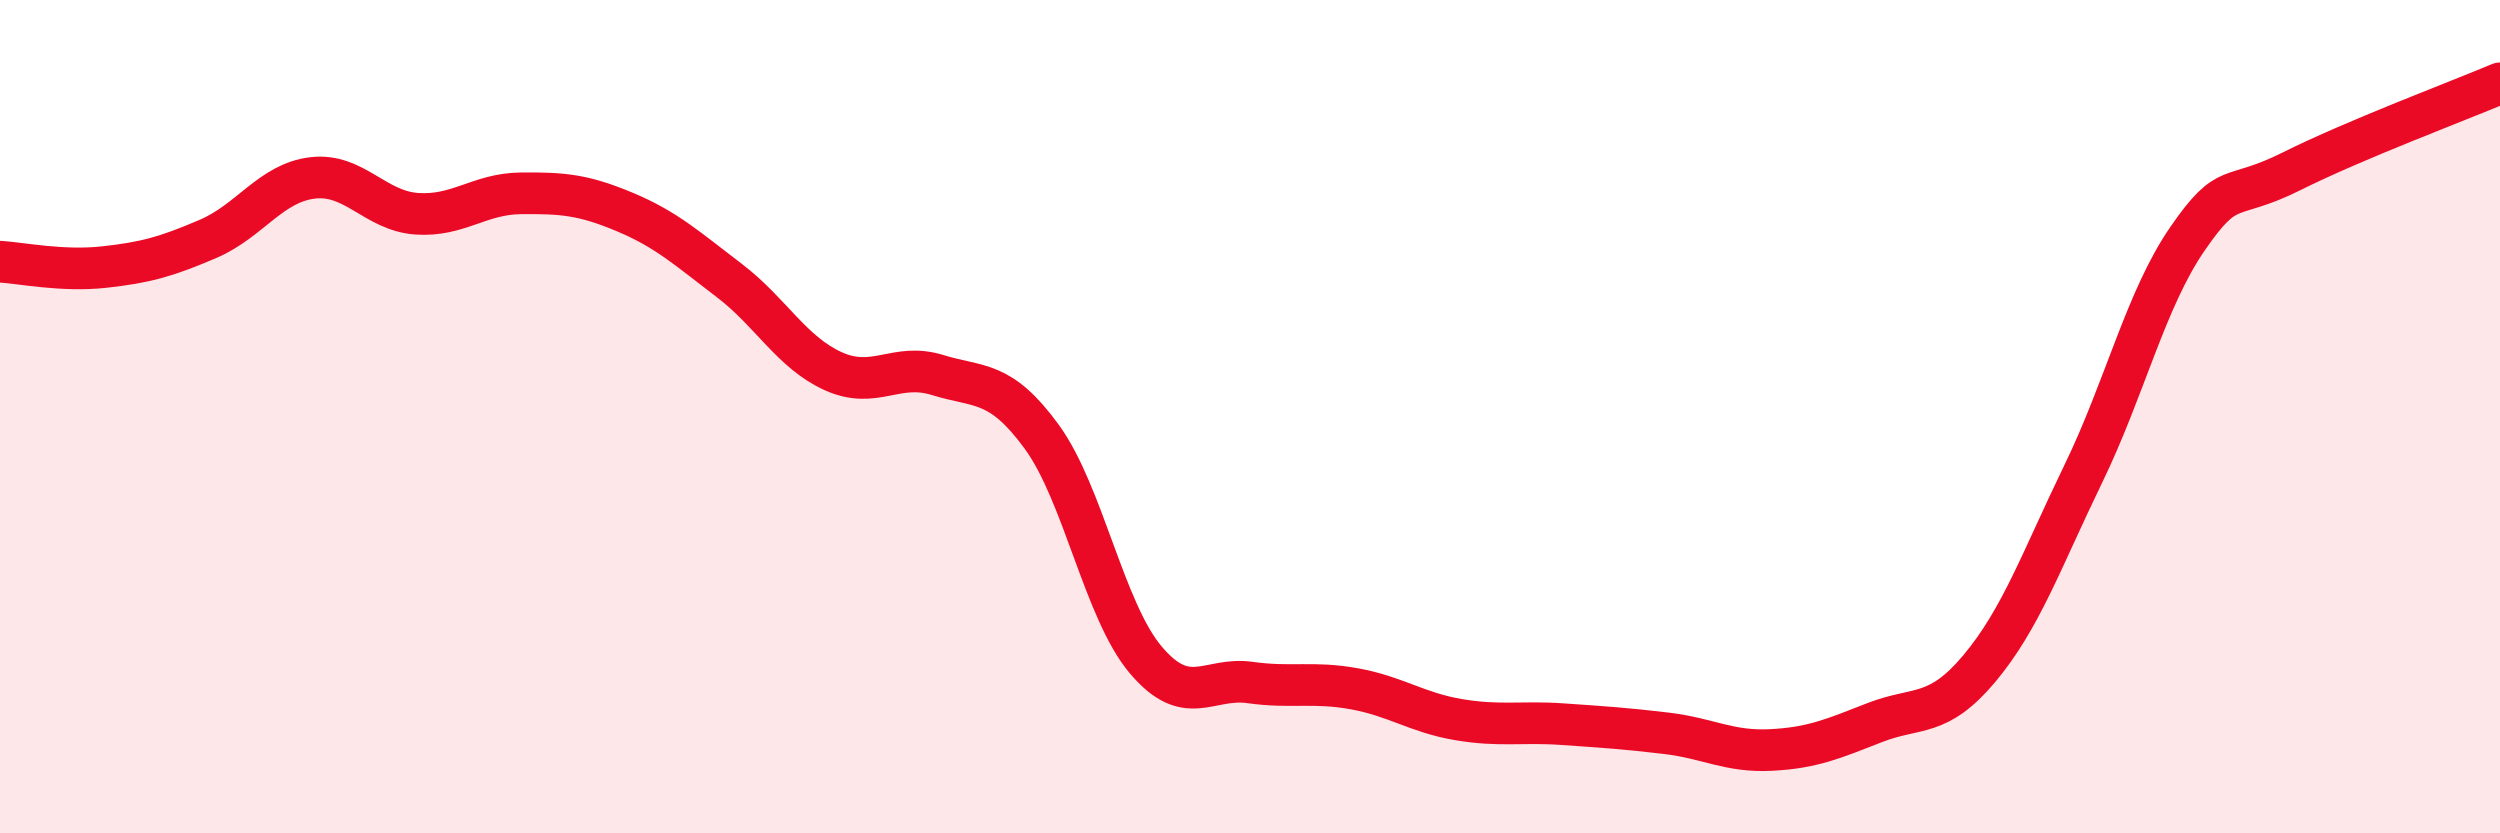
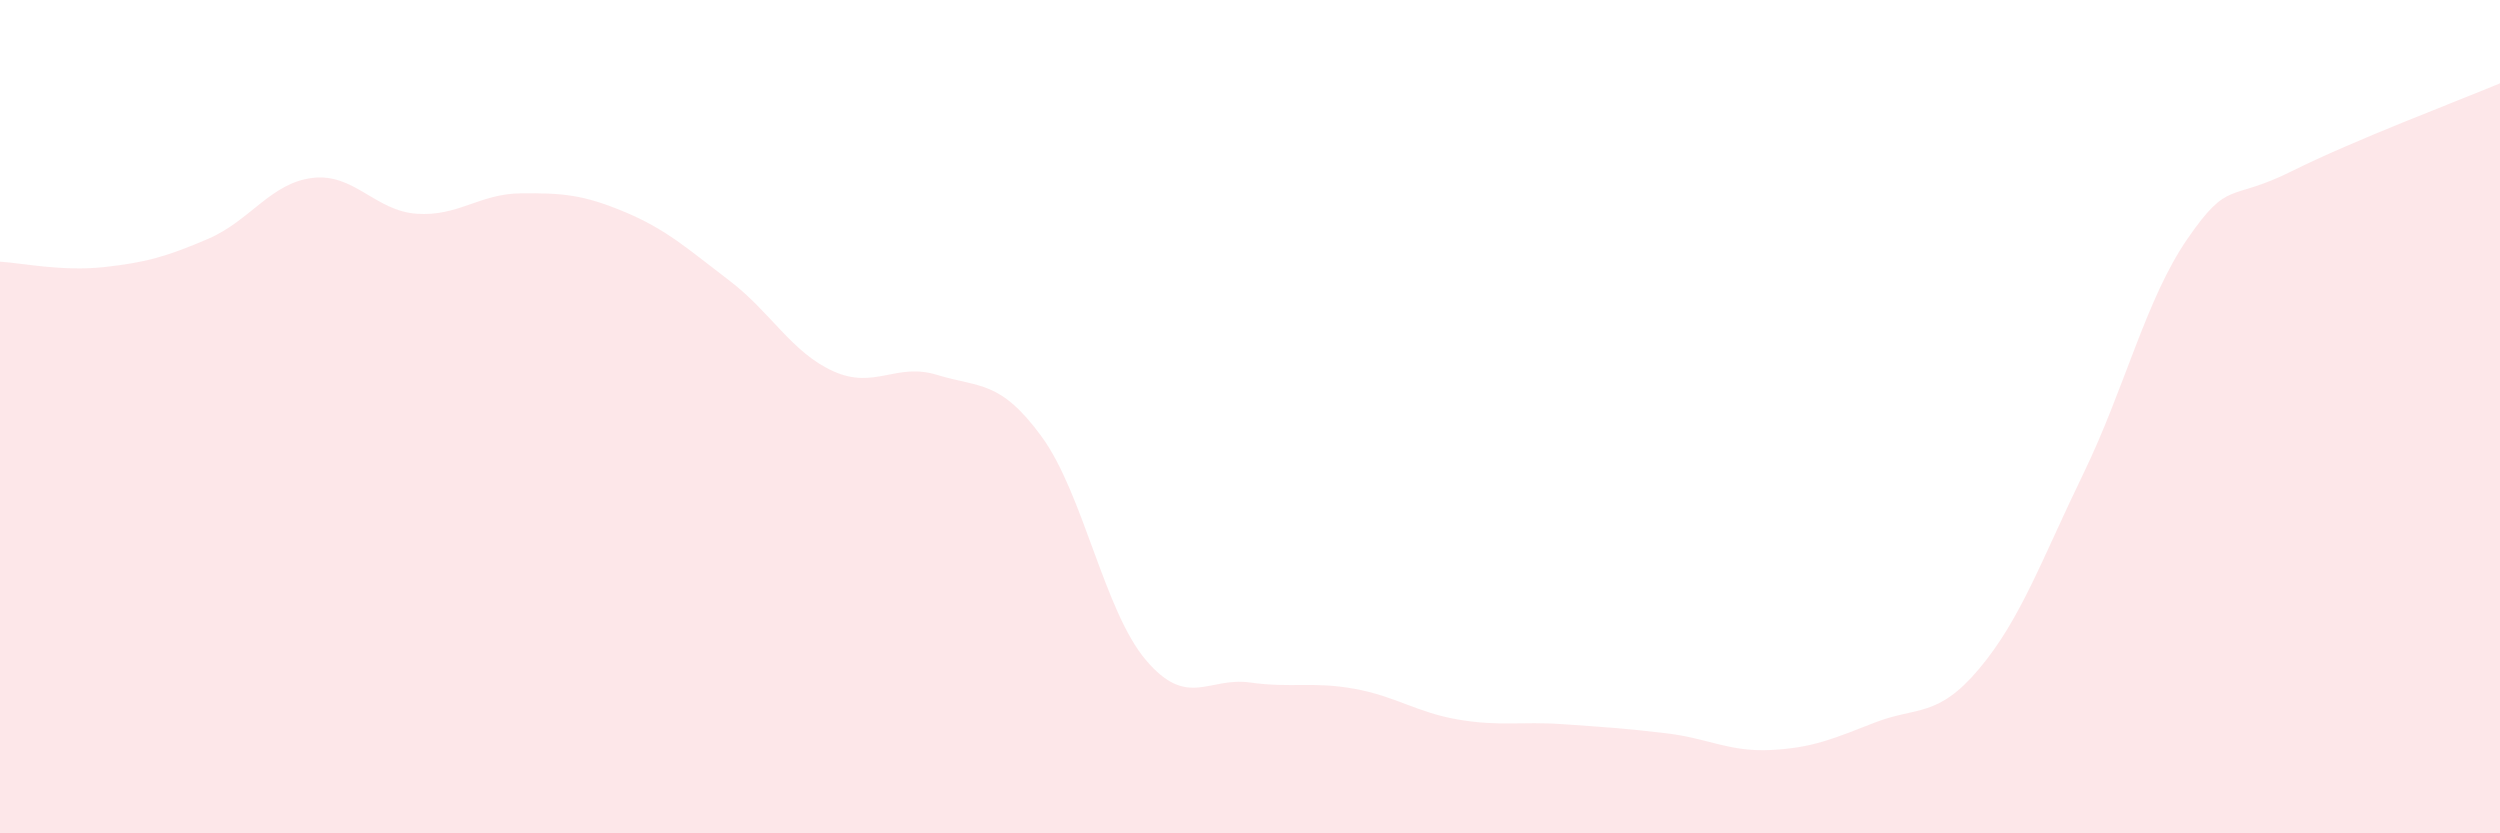
<svg xmlns="http://www.w3.org/2000/svg" width="60" height="20" viewBox="0 0 60 20">
  <path d="M 0,6.28 C 0.5,6.31 1.5,6.52 2.5,6.41 C 3.5,6.3 4,6.16 5,5.73 C 6,5.3 6.5,4.39 7.5,4.27 C 8.5,4.15 9,5.06 10,5.13 C 11,5.2 11.5,4.65 12.5,4.64 C 13.5,4.63 14,4.67 15,5.09 C 16,5.51 16.5,5.97 17.5,6.73 C 18.5,7.49 19,8.46 20,8.91 C 21,9.36 21.5,8.69 22.5,9 C 23.5,9.31 24,9.11 25,10.48 C 26,11.85 26.5,14.66 27.5,15.84 C 28.5,17.02 29,16.24 30,16.38 C 31,16.52 31.5,16.35 32.5,16.53 C 33.5,16.71 34,17.1 35,17.27 C 36,17.44 36.5,17.31 37.5,17.38 C 38.5,17.45 39,17.48 40,17.6 C 41,17.72 41.5,18.05 42.5,18 C 43.5,17.95 44,17.73 45,17.34 C 46,16.95 46.5,17.24 47.5,16.05 C 48.5,14.86 49,13.43 50,11.37 C 51,9.31 51.5,7.18 52.5,5.73 C 53.5,4.28 53.5,4.86 55,4.11 C 56.5,3.36 59,2.42 60,2L60 20L0 20Z" fill="#EB0A25" opacity="0.1" stroke-linecap="round" stroke-linejoin="round" />
-   <path d="M 0,6.28 C 0.5,6.31 1.5,6.52 2.5,6.41 C 3.5,6.3 4,6.16 5,5.73 C 6,5.3 6.5,4.39 7.5,4.27 C 8.5,4.15 9,5.06 10,5.13 C 11,5.2 11.5,4.65 12.5,4.64 C 13.5,4.63 14,4.67 15,5.09 C 16,5.51 16.5,5.97 17.5,6.73 C 18.5,7.49 19,8.46 20,8.91 C 21,9.36 21.5,8.69 22.5,9 C 23.5,9.31 24,9.11 25,10.48 C 26,11.85 26.5,14.66 27.5,15.84 C 28.5,17.02 29,16.24 30,16.38 C 31,16.52 31.5,16.35 32.5,16.53 C 33.5,16.71 34,17.1 35,17.27 C 36,17.44 36.5,17.31 37.5,17.38 C 38.5,17.45 39,17.48 40,17.6 C 41,17.72 41.5,18.05 42.5,18 C 43.5,17.95 44,17.73 45,17.34 C 46,16.95 46.5,17.24 47.5,16.05 C 48.5,14.86 49,13.43 50,11.37 C 51,9.31 51.5,7.18 52.5,5.73 C 53.5,4.28 53.5,4.86 55,4.11 C 56.5,3.36 59,2.42 60,2" stroke="#EB0A25" stroke-width="1" fill="none" stroke-linecap="round" stroke-linejoin="round" />
</svg>